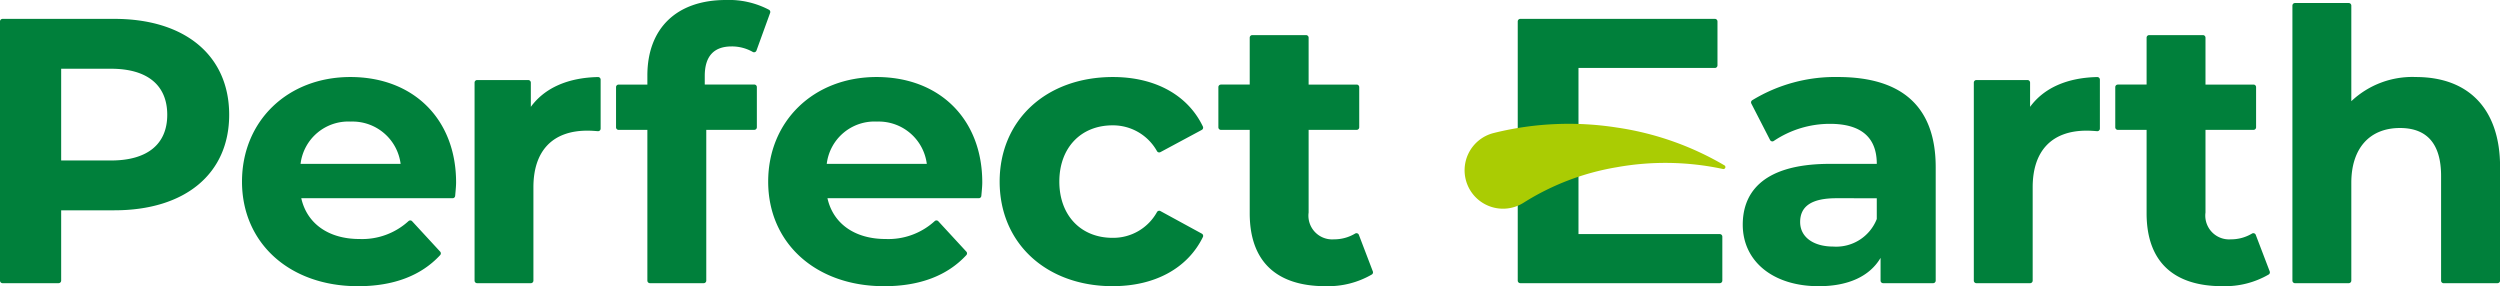
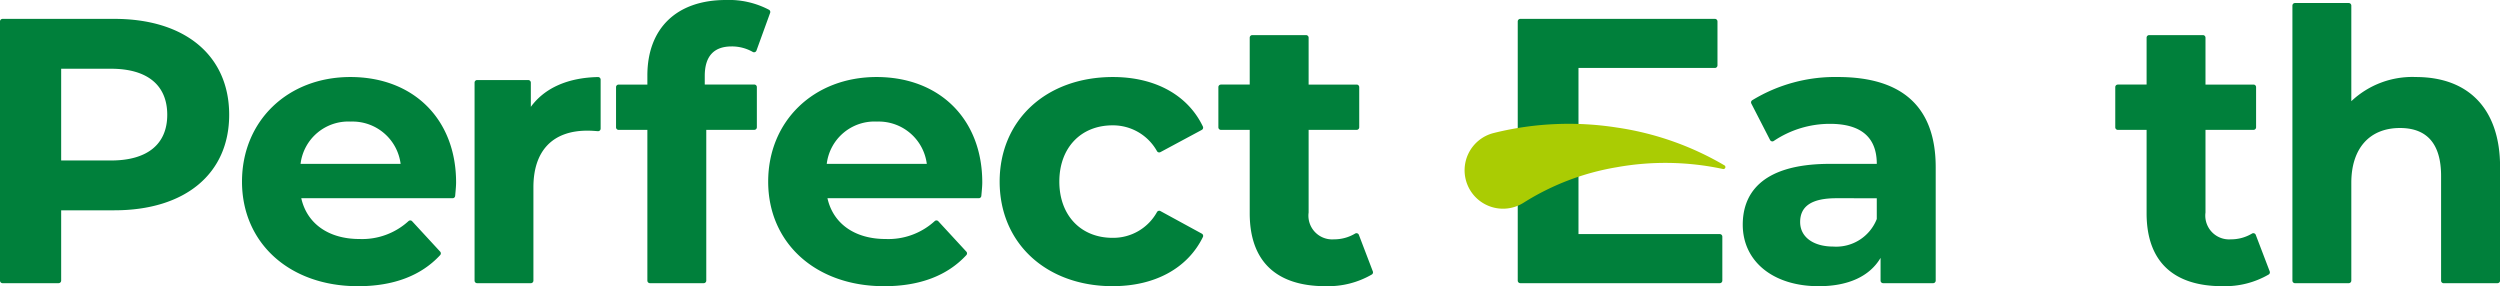
<svg xmlns="http://www.w3.org/2000/svg" id="グループ_1066" data-name="グループ 1066" width="231.146" height="26.461" viewBox="0 0 231.146 26.461">
  <defs>
    <clipPath id="clip-path">
      <rect id="長方形_1329" data-name="長方形 1329" width="231.146" height="26.461" fill="none" />
    </clipPath>
  </defs>
  <g id="グループ_978" data-name="グループ 978" clip-path="url(#clip-path)">
    <path id="パス_14167" data-name="パス 14167" d="M.237,28.144A.237.237,0,0,1,0,27.906V3.944a.237.237,0,0,1,.237-.237h10.34c6.546,0,10.612,3.4,10.612,8.867,0,5.448-4.066,8.832-10.612,8.832H5.655v6.5a.238.238,0,0,1-.237.238ZM5.655,16.8h4.608c3.354,0,5.2-1.5,5.2-4.224,0-2.747-1.847-4.259-5.2-4.259H5.655Z" transform="translate(0 -1.962)" fill="#00803b" />
    <path id="パス_14168" data-name="パス 14168" d="M58.246,34.467c-6.31,0-10.717-3.977-10.717-9.67,0-5.6,4.213-9.67,10.019-9.67,5.846,0,9.775,3.914,9.775,9.74,0,.3-.034.676-.068,1.044l-.018.207a.237.237,0,0,1-.237.216H53.01c.529,2.361,2.538,3.77,5.376,3.77a6.35,6.35,0,0,0,4.541-1.657.237.237,0,0,1,.333.016l2.59,2.808a.237.237,0,0,1,0,.322c-1.763,1.908-4.322,2.875-7.6,2.875m-.663-15.221a4.444,4.444,0,0,0-4.643,3.91h9.251a4.482,4.482,0,0,0-4.608-3.91" transform="translate(-25.154 -8.006)" fill="#00803b" />
    <path id="パス_14169" data-name="パス 14169" d="M93.443,34.191a.237.237,0,0,1-.238-.237V15.647a.237.237,0,0,1,.238-.238H98.17a.238.238,0,0,1,.237.238v2.241c1.279-1.751,3.428-2.7,6.216-2.756h0a.238.238,0,0,1,.238.238V19.9a.237.237,0,0,1-.238.237h-.019c-.319-.025-.622-.049-.966-.049-3.219,0-4.992,1.86-4.992,5.236v8.63a.237.237,0,0,1-.237.237Z" transform="translate(-49.327 -8.008)" fill="#00803b" />
    <path id="パス_14170" data-name="パス 14170" d="M124.123,26.182a.237.237,0,0,1-.237-.237V12.009h-2.66a.237.237,0,0,1-.237-.238V8.057a.237.237,0,0,1,.237-.237h2.66V6.982C123.886,2.61,126.6,0,131.146,0a7.971,7.971,0,0,1,3.991.906.237.237,0,0,1,.1.283l-1.265,3.488a.239.239,0,0,1-.142.142.229.229,0,0,1-.081.014.238.238,0,0,1-.12-.032,3.888,3.888,0,0,0-1.958-.508c-1.644,0-2.479.916-2.479,2.723v.8h4.58a.237.237,0,0,1,.237.237v3.714a.237.237,0,0,1-.237.238h-4.44V25.945a.237.237,0,0,1-.237.237Z" transform="translate(-64.031)" fill="#00803b" />
    <path id="パス_14171" data-name="パス 14171" d="M161.588,34.467c-6.31,0-10.717-3.977-10.717-9.67,0-5.6,4.213-9.67,10.019-9.67,5.846,0,9.775,3.914,9.775,9.74,0,.3-.034.675-.068,1.041l-.019.209a.237.237,0,0,1-.236.217h-13.99c.528,2.361,2.538,3.77,5.376,3.77a6.35,6.35,0,0,0,4.541-1.657.237.237,0,0,1,.333.016l2.59,2.808a.238.238,0,0,1,0,.322c-1.764,1.908-4.322,2.875-7.6,2.875m-.663-15.221a4.444,4.444,0,0,0-4.643,3.91h9.251a4.482,4.482,0,0,0-4.608-3.91" transform="translate(-79.846 -8.006)" fill="#00803b" />
    <path id="パス_14172" data-name="パス 14172" d="M206.8,34.467c-6.166,0-10.473-3.977-10.473-9.67s4.307-9.67,10.473-9.67c3.9,0,6.927,1.668,8.318,4.577a.238.238,0,0,1-.1.312l-3.826,2.055a.237.237,0,0,1-.315-.085,4.658,4.658,0,0,0-4.11-2.391c-2.944,0-4.922,2.09-4.922,5.2s1.978,5.2,4.922,5.2a4.622,4.622,0,0,0,4.11-2.387.237.237,0,0,1,.317-.086l3.825,2.086a.238.238,0,0,1,.1.313c-1.411,2.886-4.443,4.542-8.317,4.542" transform="translate(-103.901 -8.006)" fill="#00803b" />
    <path id="パス_14173" data-name="パス 14173" d="M249.2,30.111c-4.59,0-7.016-2.33-7.016-6.738V15.658h-2.66a.237.237,0,0,1-.238-.237V11.707a.238.238,0,0,1,.238-.238h2.66V7.134a.238.238,0,0,1,.238-.238h4.97a.238.238,0,0,1,.238.238v4.335h4.441a.238.238,0,0,1,.238.238v3.714a.238.238,0,0,1-.238.237h-4.441V23.3a2.195,2.195,0,0,0,2.338,2.479,3.769,3.769,0,0,0,1.961-.534.242.242,0,0,1,.125-.035.233.233,0,0,1,.076.013.238.238,0,0,1,.146.14l1.292,3.383a.238.238,0,0,1-.092.283,8.041,8.041,0,0,1-4.275,1.079" transform="translate(-126.637 -3.65)" fill="#00803b" />
    <path id="パス_14174" data-name="パス 14174" d="M298.322,28.144a.238.238,0,0,1-.238-.237V3.945a.238.238,0,0,1,.238-.238h17.991a.238.238,0,0,1,.238.238V8.008a.238.238,0,0,1-.238.237H303.7v15.36h13.062a.238.238,0,0,1,.238.238v4.064a.238.238,0,0,1-.238.237Z" transform="translate(-157.756 -1.962)" fill="#00803b" />
    <path id="パス_14175" data-name="パス 14175" d="M349.293,34.467c-4.2,0-7.017-2.287-7.017-5.691,0-2.564,1.4-5.62,8.064-5.62h4.329c0-2.455-1.456-3.7-4.329-3.7a9.285,9.285,0,0,0-5.189,1.578.236.236,0,0,1-.139.045.241.241,0,0,1-.055-.006.237.237,0,0,1-.156-.123l-1.731-3.368a.238.238,0,0,1,.078-.306,14.7,14.7,0,0,1,7.926-2.149c6,0,9.042,2.807,9.042,8.343V33.95a.238.238,0,0,1-.238.238h-4.622a.238.238,0,0,1-.238-.238v-2.1c-1.014,1.713-2.993,2.618-5.725,2.618m1.641-8.134c-2.256,0-3.352.719-3.352,2.2,0,1.379,1.206,2.27,3.072,2.27a4.029,4.029,0,0,0,4.014-2.549v-1.92Z" transform="translate(-181.144 -8.006)" fill="#00803b" />
-     <path id="パス_14176" data-name="パス 14176" d="M387.894,34.191a.238.238,0,0,1-.238-.237V15.647a.238.238,0,0,1,.238-.238h4.726a.238.238,0,0,1,.238.238v2.241c1.281-1.751,3.43-2.7,6.216-2.756h0a.239.239,0,0,1,.238.238V19.9a.239.239,0,0,1-.077.174.236.236,0,0,1-.161.063h-.019c-.3-.024-.616-.049-.965-.049-3.22,0-4.992,1.86-4.992,5.236v8.63a.238.238,0,0,1-.238.237Z" transform="translate(-205.16 -8.008)" fill="#00803b" />
    <path id="パス_14177" data-name="パス 14177" d="M425.353,30.111c-4.591,0-7.018-2.33-7.018-6.738V15.658h-2.659a.238.238,0,0,1-.238-.237V11.707a.238.238,0,0,1,.238-.238h2.659V7.134a.238.238,0,0,1,.238-.238h4.969a.237.237,0,0,1,.238.238v4.335h4.44a.238.238,0,0,1,.238.238v3.714a.238.238,0,0,1-.238.237h-4.44V23.3a2.2,2.2,0,0,0,2.34,2.479,3.768,3.768,0,0,0,1.96-.534.242.242,0,0,1,.125-.035.233.233,0,0,1,.076.013.237.237,0,0,1,.146.14l1.292,3.383a.238.238,0,0,1-.092.283,8.04,8.04,0,0,1-4.275,1.079" transform="translate(-219.864 -3.65)" fill="#00803b" />
    <path id="パス_14178" data-name="パス 14178" d="M464.206,26.5a.238.238,0,0,1-.238-.237V16.582c0-2.941-1.28-4.433-3.8-4.433-2.82,0-4.5,1.892-4.5,5.062v9.049a.238.238,0,0,1-.238.237h-4.97a.238.238,0,0,1-.238-.237V.831a.238.238,0,0,1,.238-.237h4.97a.238.238,0,0,1,.238.237V9.67a8.21,8.21,0,0,1,5.969-2.234c4.947,0,7.785,3.028,7.785,8.309V26.259a.237.237,0,0,1-.237.237Z" transform="translate(-238.269 -0.314)" fill="#00803b" />
    <path id="パス_14179" data-name="パス 14179" d="M290.5,25.129a28.767,28.767,0,0,1,11.2-.468,27.458,27.458,0,0,1,9.969,3.5.184.184,0,0,1,.063.252.187.187,0,0,1-.2.085,25.422,25.422,0,0,0-9.828-.163,23.353,23.353,0,0,0-8.583,3.266,3.552,3.552,0,1,1-2.794-6.429Z" transform="translate(-152.229 -12.872)" fill="#aacc03" />
  </g>
</svg>